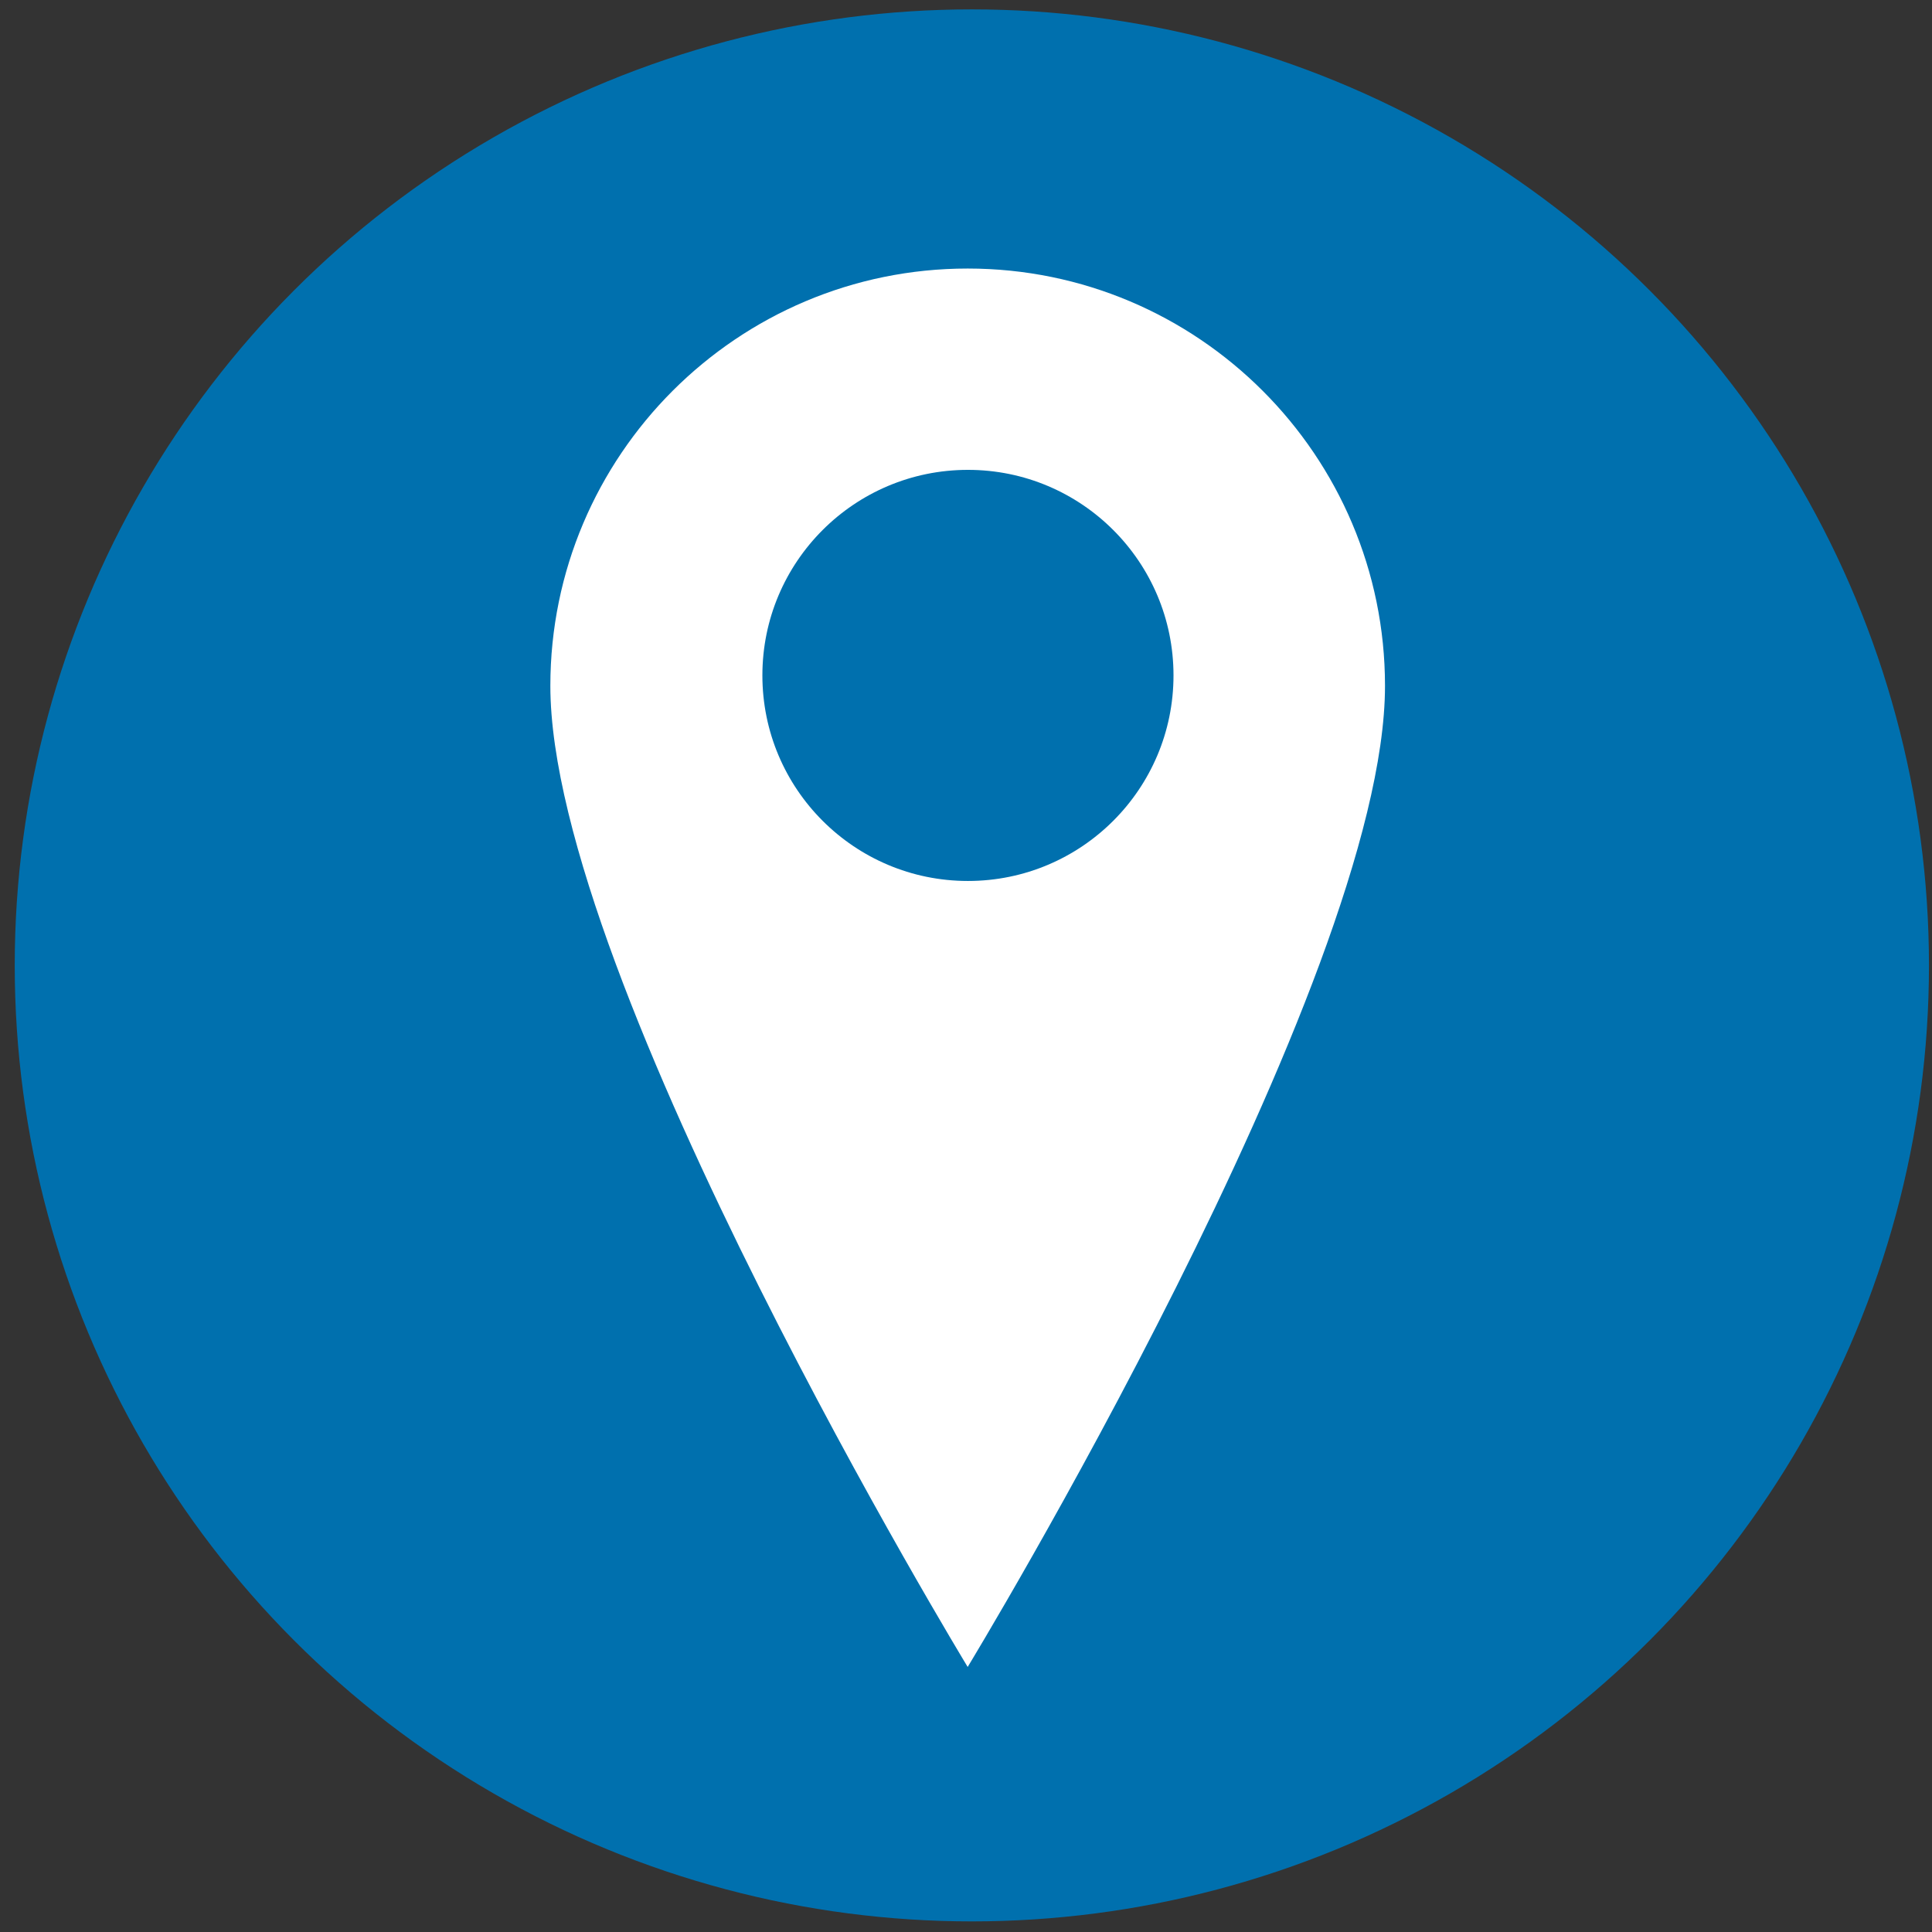
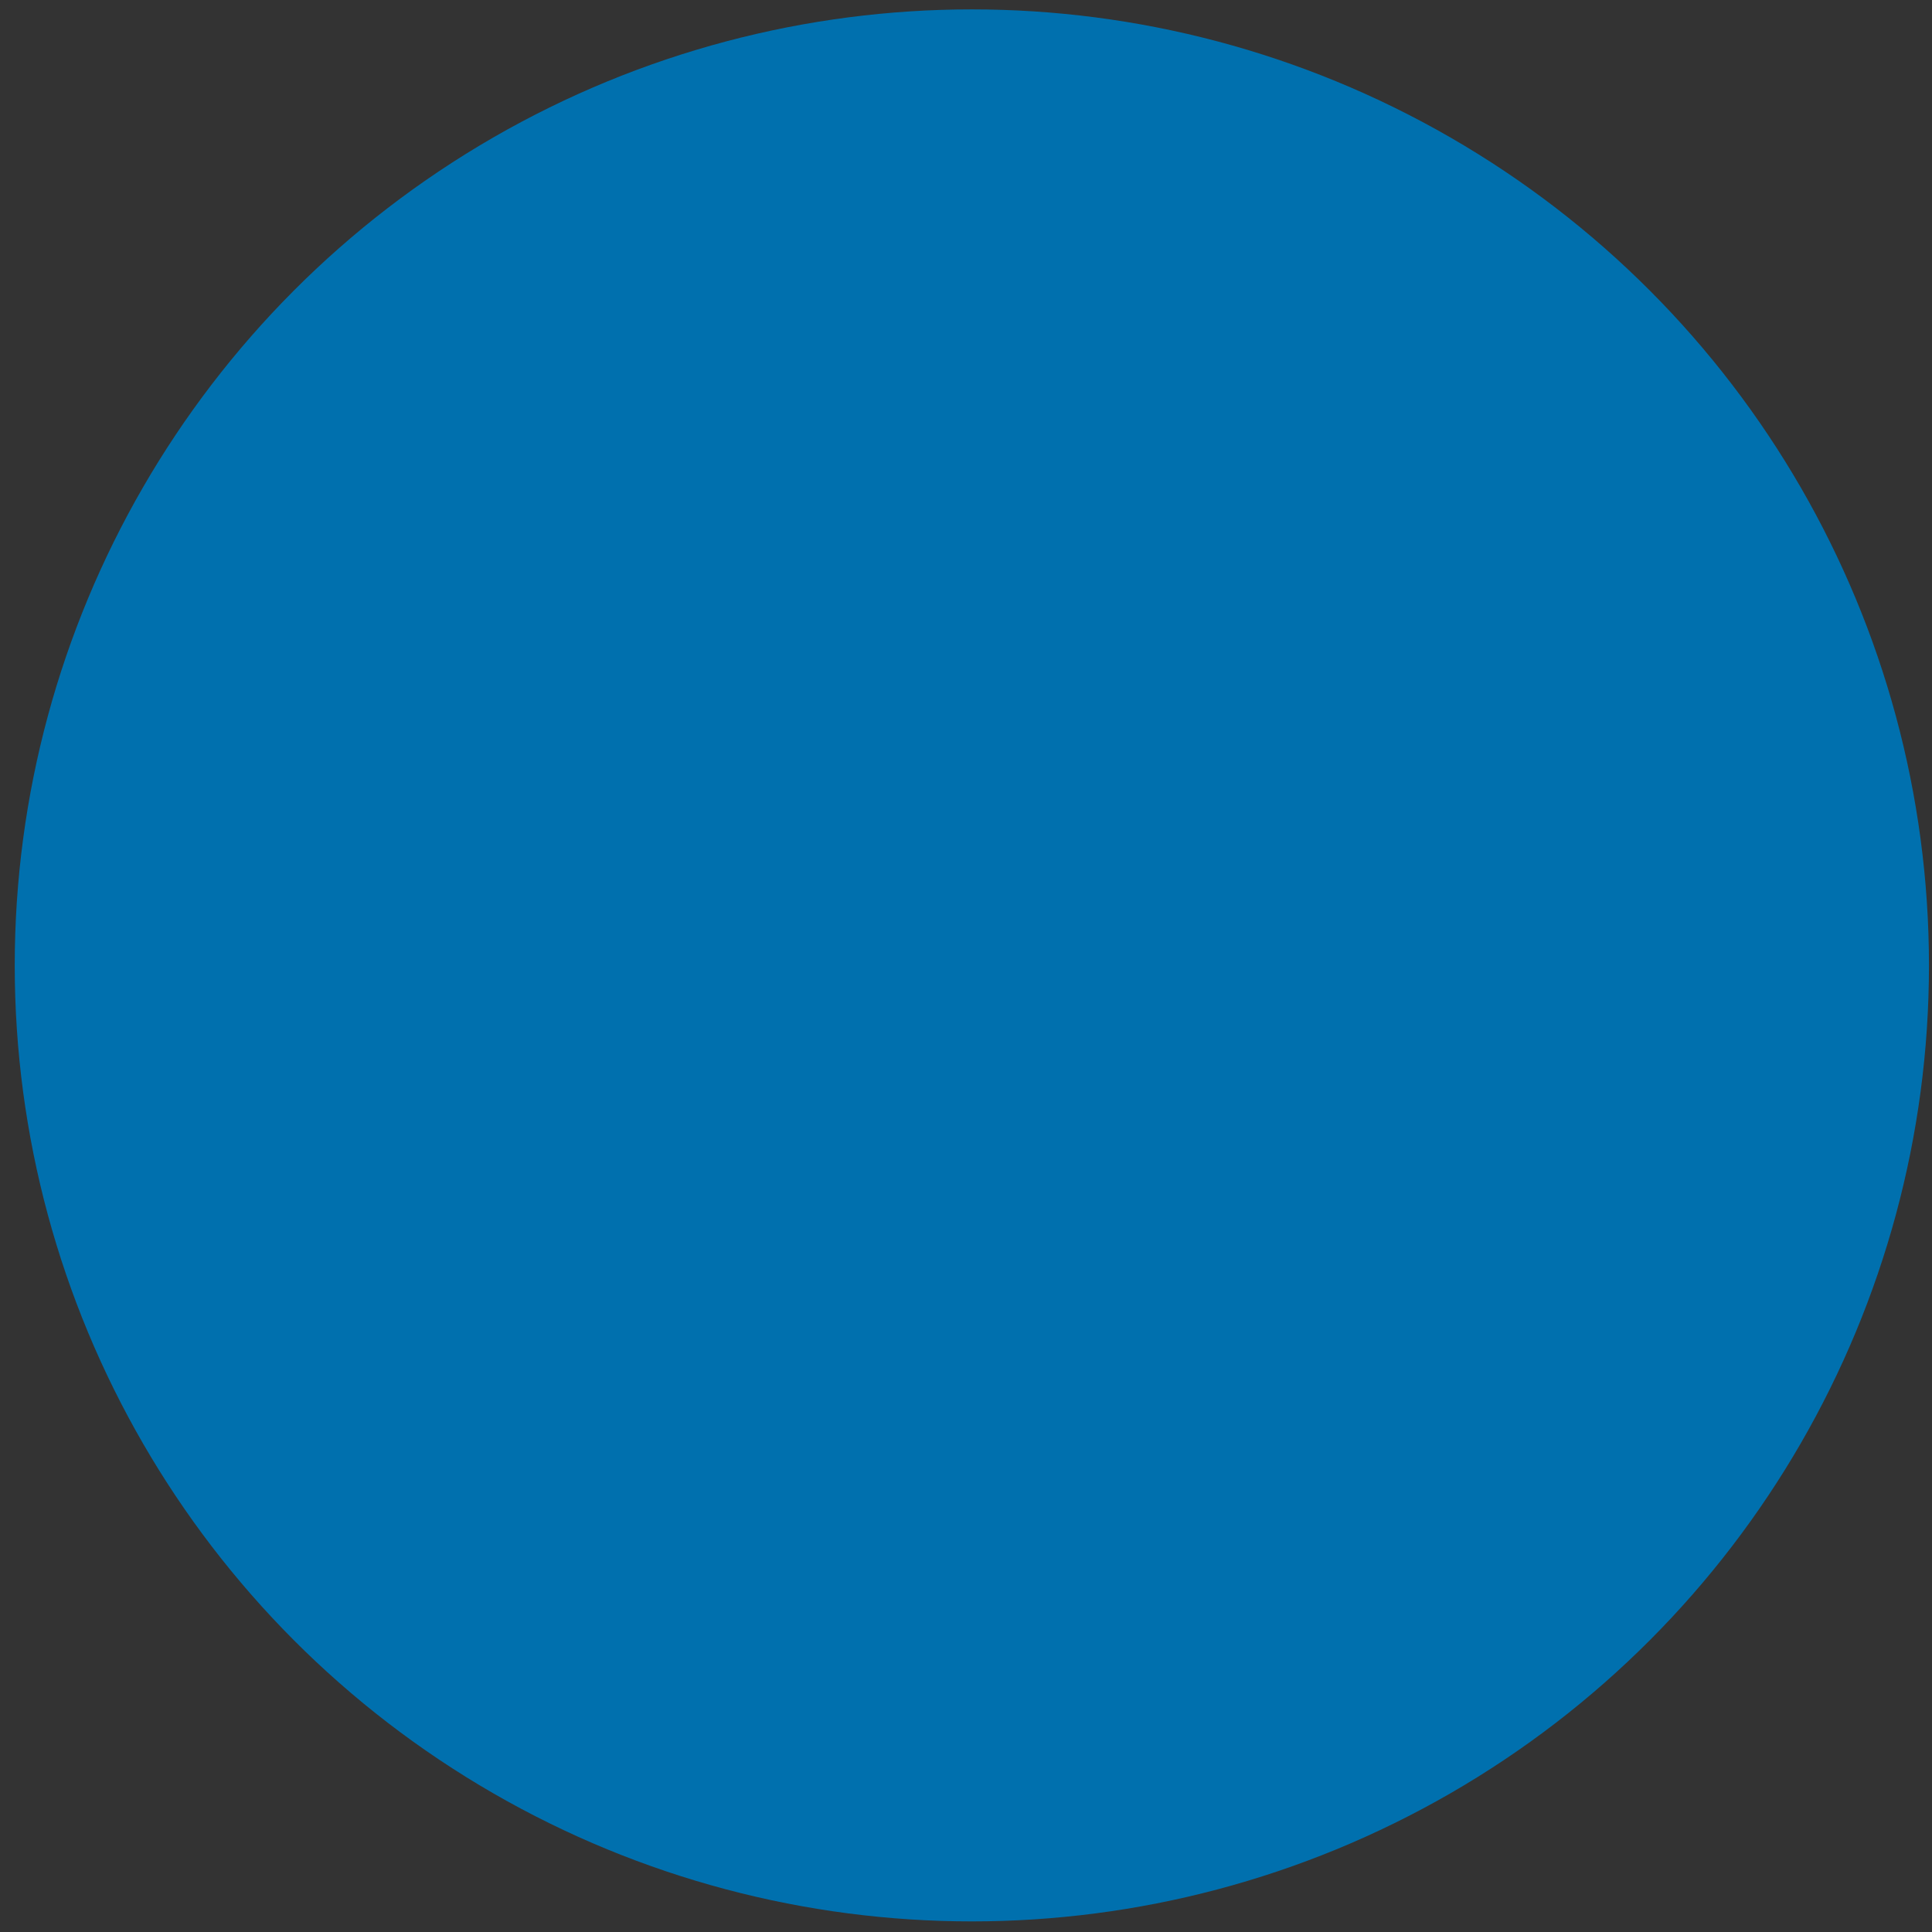
<svg xmlns="http://www.w3.org/2000/svg" width="100%" height="100%" viewBox="0 0 400 400" version="1.1" xml:space="preserve" style="fill-rule:evenodd;clip-rule:evenodd;stroke-linejoin:round;stroke-miterlimit:1.414;">
  <rect x="0" y="0" width="400" height="400" fill="#333333" stroke="none" />
  <g transform="matrix(4.79,0,0,4.79,-2204.29,-2318.7)">
    <g transform="matrix(0.622,0,0,0.68,207.312,388.76)">
      <ellipse cx="474.084" cy="201.527" rx="66.511" ry="60.767" style="fill:rgb(0,112,174);" />
    </g>
    <g transform="matrix(0.209,0,0,0.209,460.212,484.1)">
      <g transform="matrix(-1,-1.22465e-16,1.22465e-16,-1,401.261,411.117)">
-         <path d="M201.261,66.515C201.261,66.515 114.954,208.543 114.954,269.413C114.954,317.047 153.627,355.72 201.261,355.72C248.895,355.72 287.568,317.047 287.568,269.413C287.568,208.543 201.261,66.515 201.261,66.515Z" style="fill:white;" />
-       </g>
+         </g>
      <g transform="matrix(1.001,0,0,1.022,-2.191,2.316)">
-         <ellipse cx="202.044" cy="134.274" rx="42.469" ry="41.596" style="fill:rgb(0,112,174);" />
-       </g>
+         </g>
    </g>
  </g>
</svg>